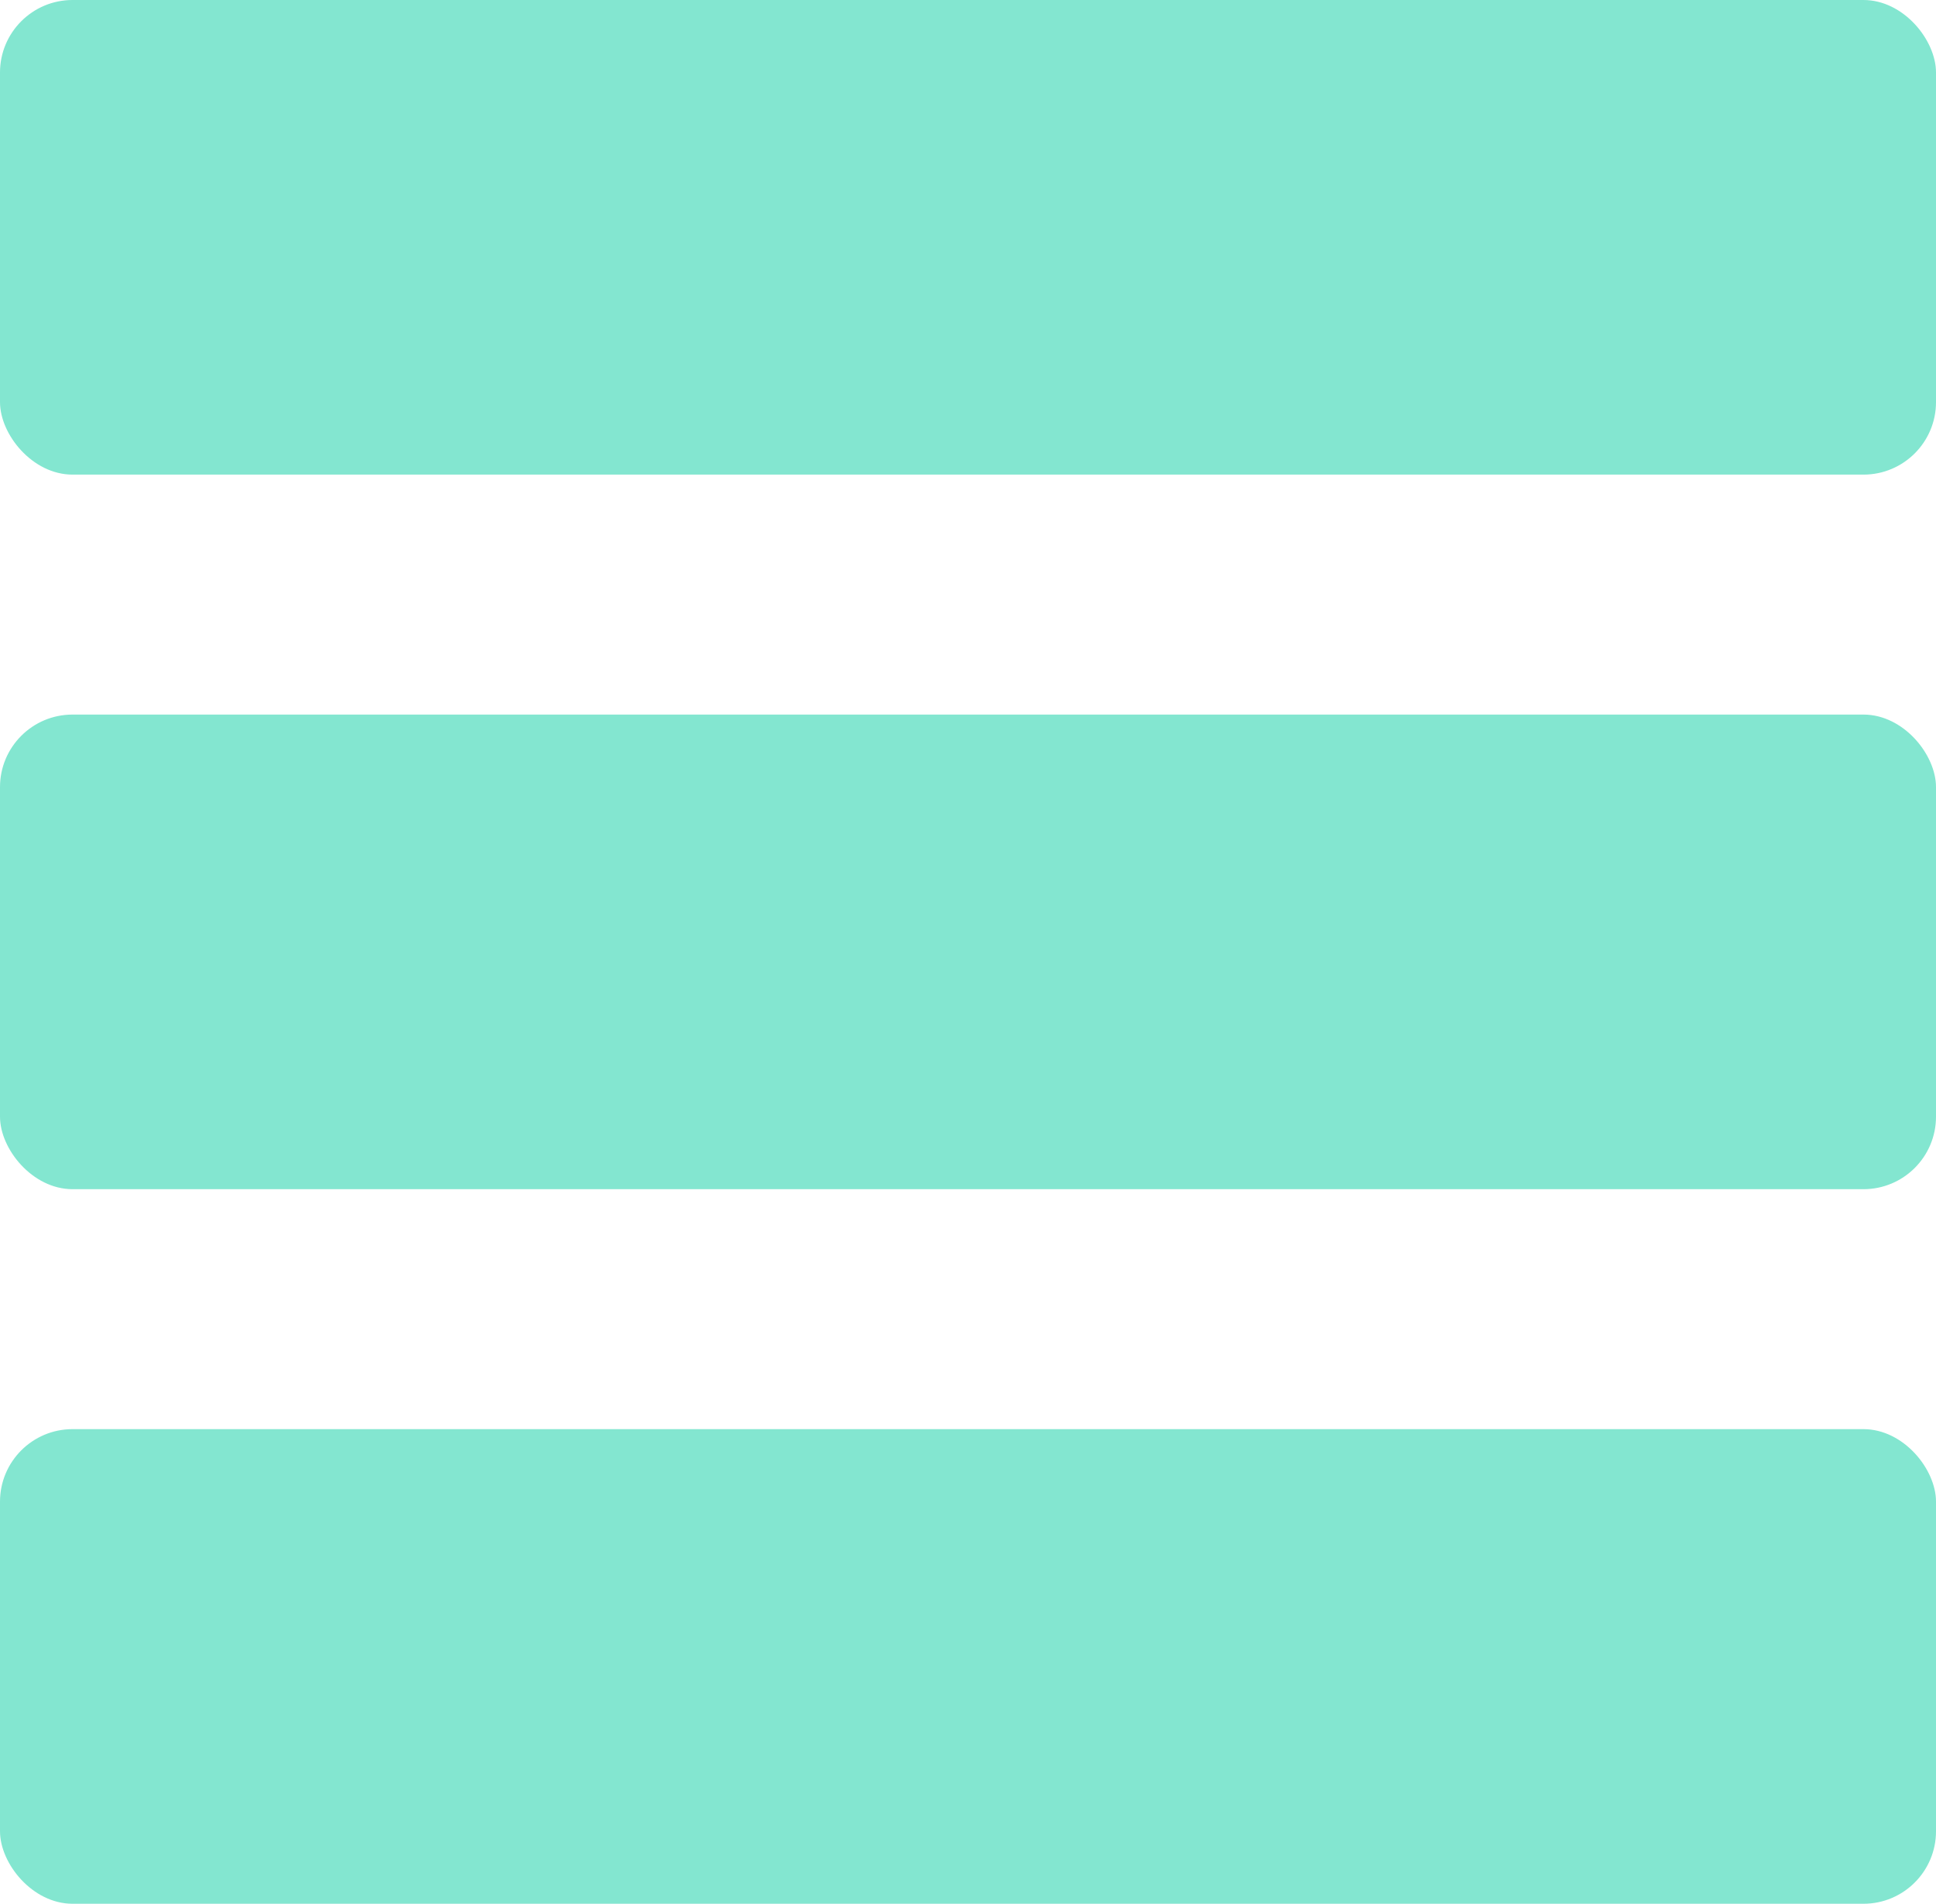
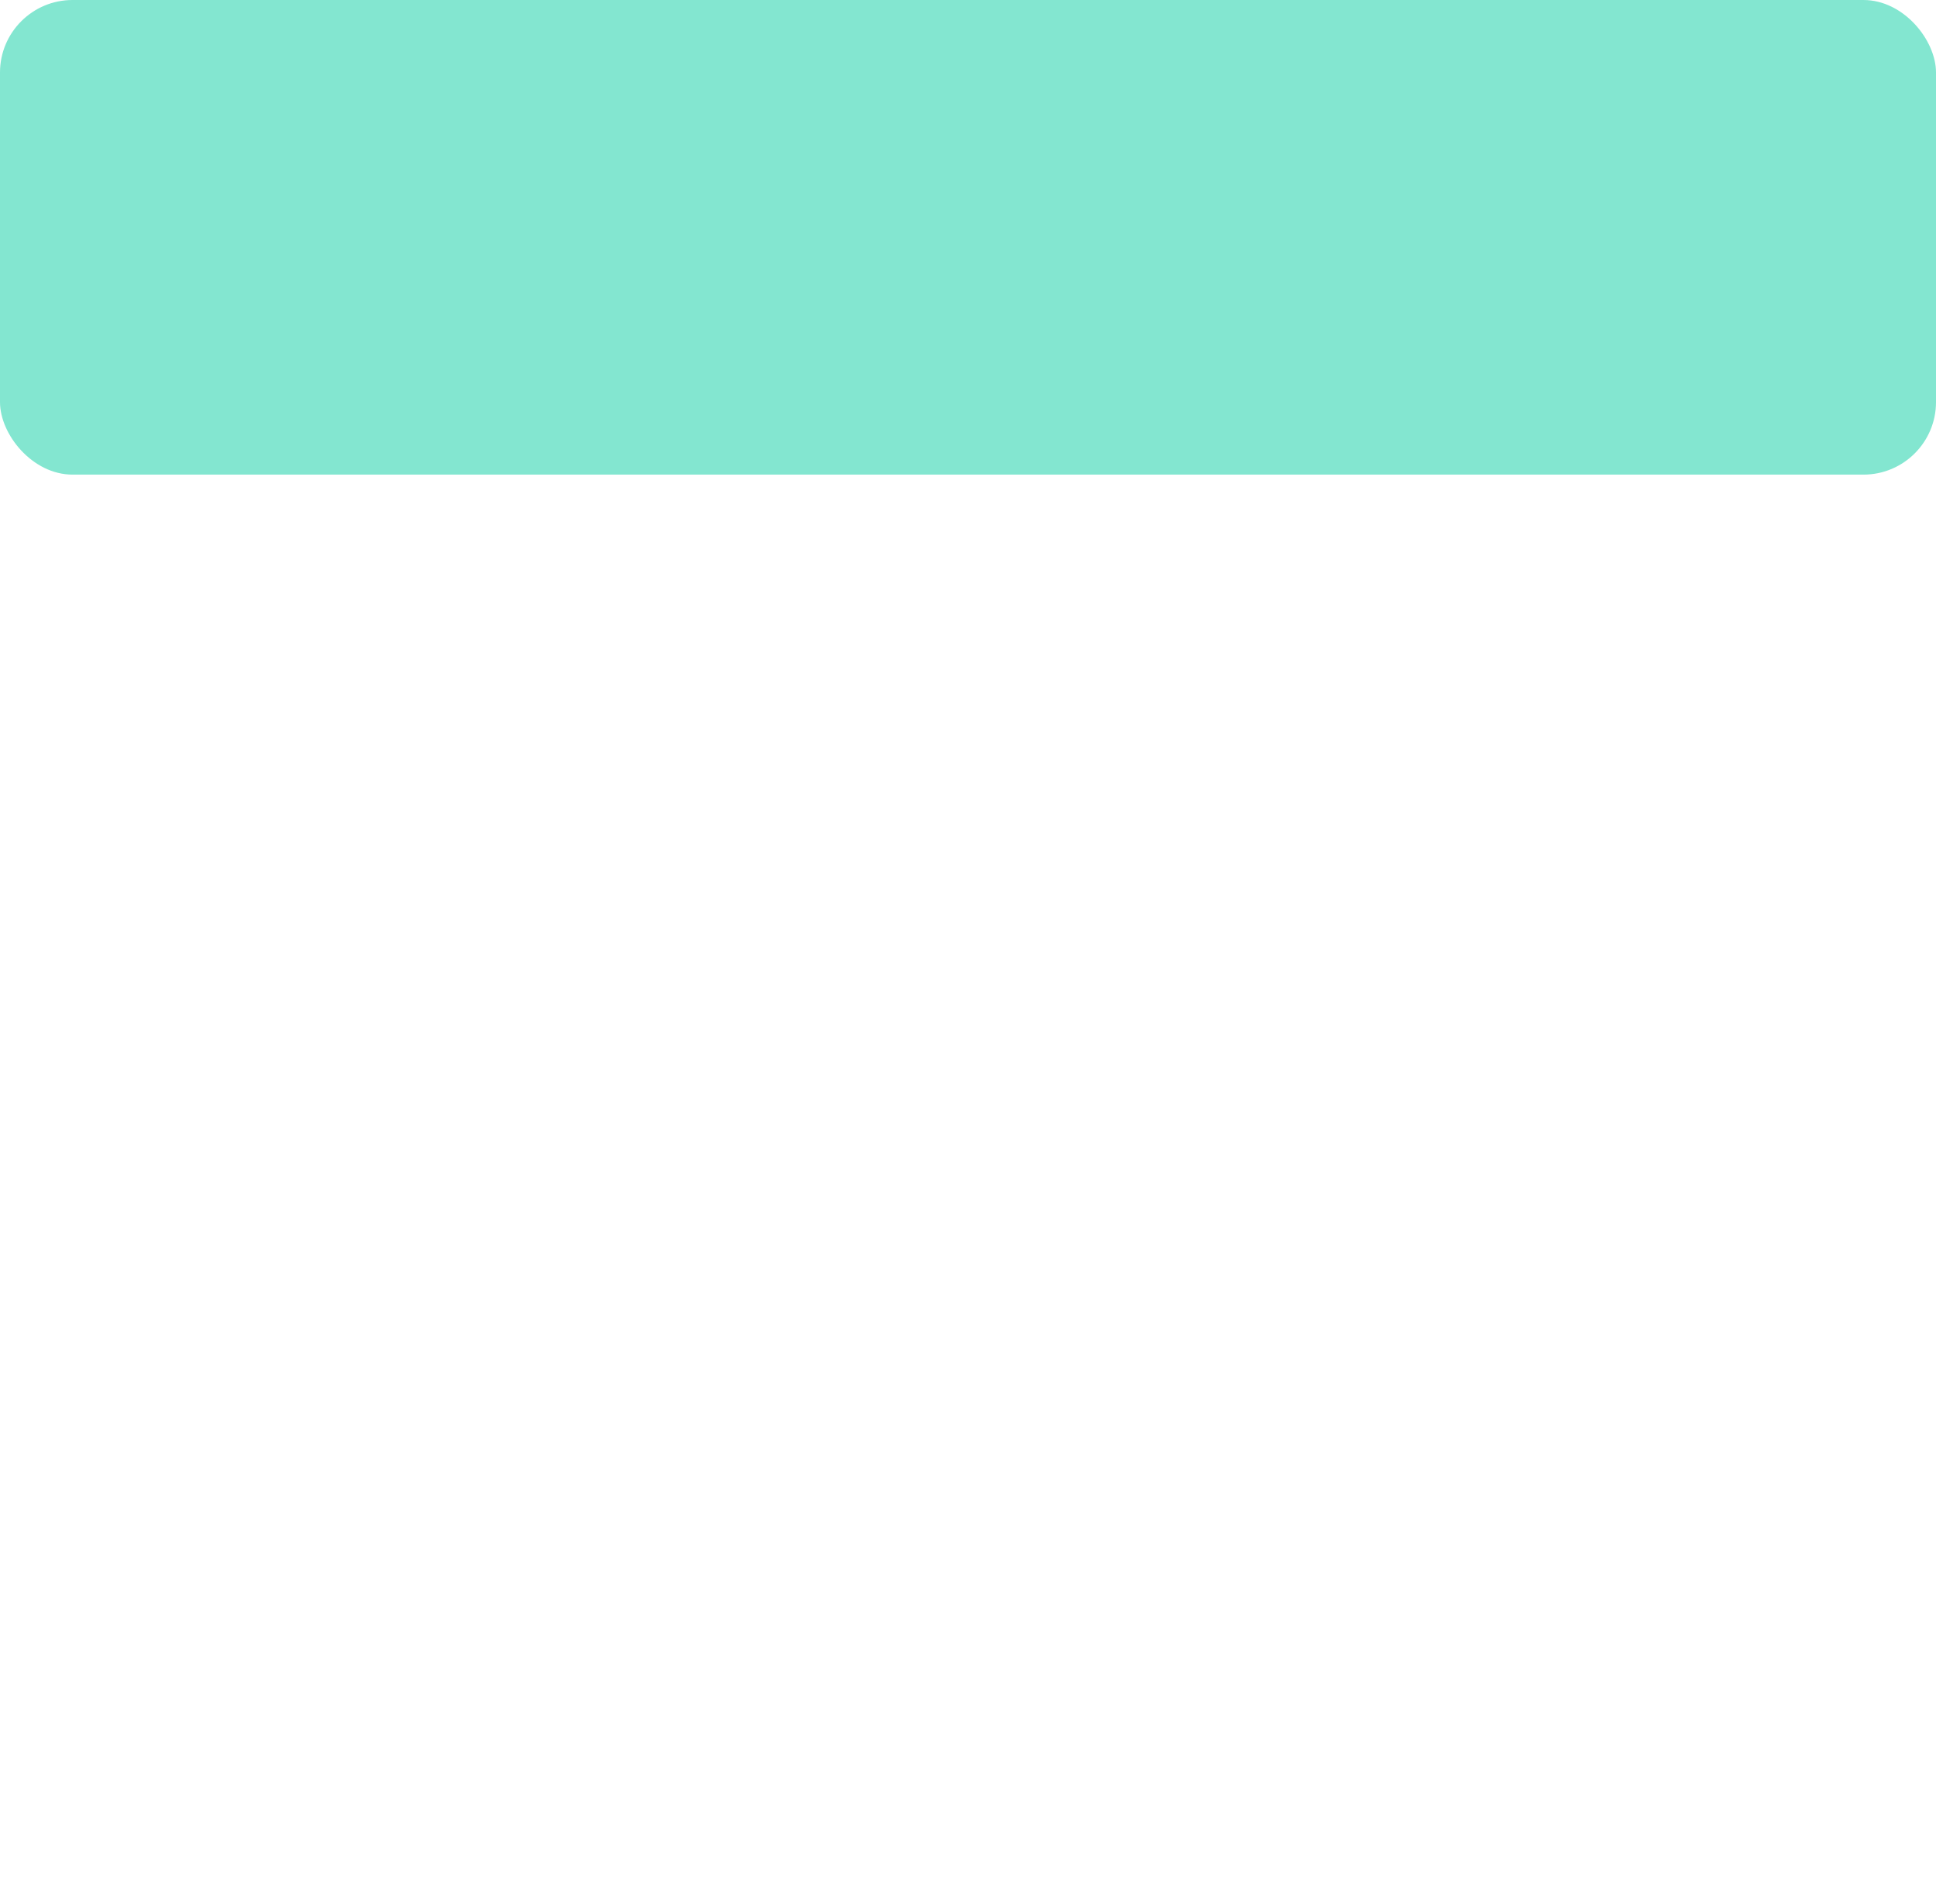
<svg xmlns="http://www.w3.org/2000/svg" id="_レイヤー_2" viewBox="0 0 266.86 262.45">
  <defs>
    <style>.cls-1{fill:#83e6d0;stroke-width:0px;}</style>
  </defs>
  <g id="_レイヤー_1-2">
    <rect class="cls-1" y="0" width="266.86" height="65.43" rx="10" ry="10" />
-     <rect class="cls-1" y="197.02" width="266.86" height="65.43" rx="10" ry="10" />
-     <rect class="cls-1" y="98.51" width="266.86" height="65.43" rx="10" ry="10" />
  </g>
</svg>